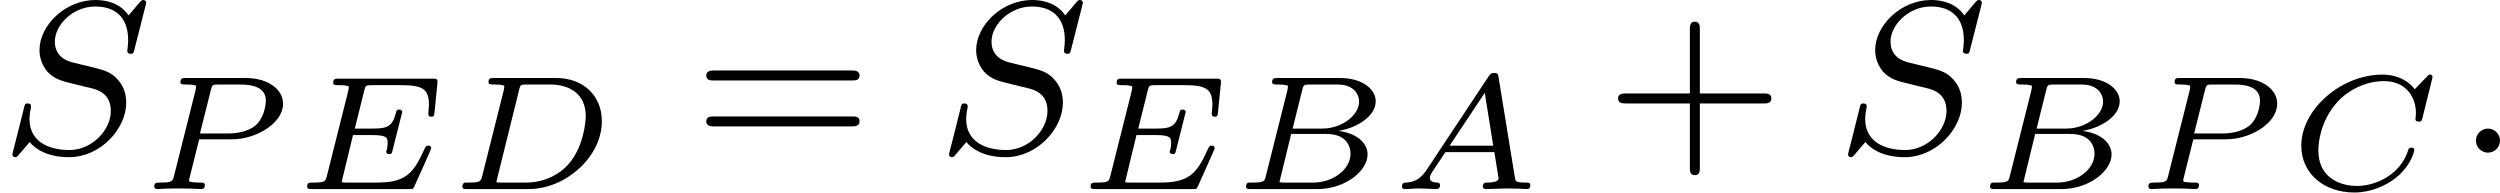
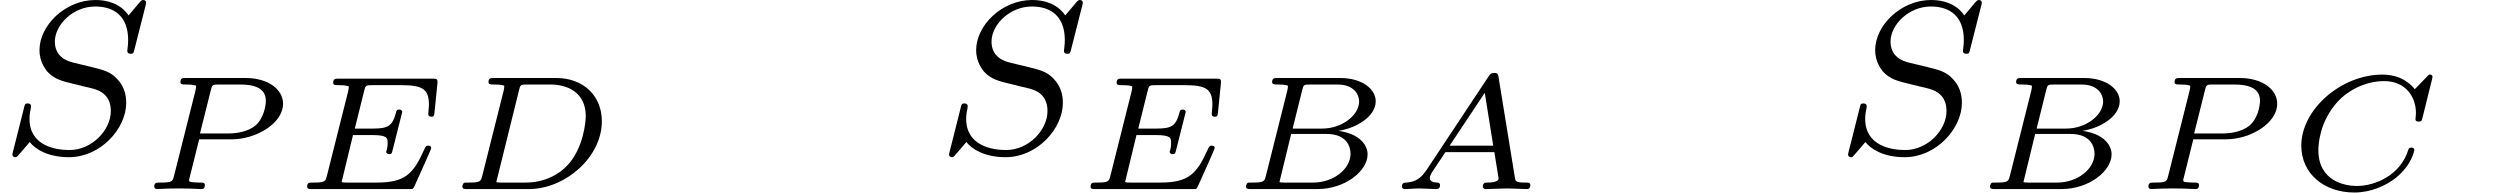
<svg xmlns="http://www.w3.org/2000/svg" xmlns:xlink="http://www.w3.org/1999/xlink" version="1.1" width="183.785pt" height="14.152pt" viewBox="155.003 25.312 183.785 14.152">
  <defs>
-     <path id="g3-43" d="M3.475-1.809H5.818C5.93-1.809 6.105-1.809 6.105-1.993S5.93-2.176 5.818-2.176H3.475V-4.527C3.475-4.639 3.475-4.814 3.292-4.814S3.108-4.639 3.108-4.527V-2.176H.757C.646-2.176 .47-2.176 .47-1.993S.646-1.809 .757-1.809H3.108V.542C3.108 .654 3.108 .829 3.292 .829S3.475 .654 3.475 .542V-1.809Z" />
-     <path id="g3-61" d="M5.826-2.654C5.946-2.654 6.105-2.654 6.105-2.837S5.914-3.021 5.794-3.021H.781C.662-3.021 .47-3.021 .47-2.837S.63-2.654 .749-2.654H5.826ZM5.794-.964C5.914-.964 6.105-.964 6.105-1.148S5.946-1.331 5.826-1.331H.749C.63-1.331 .47-1.331 .47-1.148S.662-.964 .781-.964H5.794Z" />
-     <path id="g1-58" d="M1.618-.438C1.618-.709 1.395-.885 1.18-.885C.925-.885 .733-.677 .733-.446C.733-.175 .956 0 1.172 0C1.427 0 1.618-.207 1.618-.438Z" />
    <path id="g1-83" d="M5.348-5.396C5.356-5.428 5.372-5.475 5.372-5.515C5.372-5.571 5.324-5.611 5.268-5.611S5.197-5.595 5.109-5.499C5.021-5.396 4.814-5.141 4.726-5.045C4.415-5.499 3.913-5.611 3.507-5.611C2.399-5.611 1.451-4.678 1.451-3.77C1.451-3.308 1.698-3.037 1.737-2.981C2-2.702 2.232-2.638 2.805-2.503C3.084-2.431 3.1-2.431 3.332-2.375S4.073-2.192 4.073-1.53C4.073-.837 3.387-.096 2.55-.096C2.032-.096 1.084-.255 1.084-1.243C1.084-1.267 1.084-1.435 1.132-1.626L1.14-1.706C1.14-1.801 1.052-1.809 1.02-1.809C.917-1.809 .909-1.777 .869-1.594L.542-.295C.51-.175 .454 .04 .454 .064C.454 .128 .502 .167 .558 .167S.622 .159 .709 .056L1.092-.391C1.275-.151 1.73 .167 2.534 .167C3.69 .167 4.639-.877 4.639-1.833C4.639-2.2 4.519-2.487 4.304-2.71C4.065-2.973 3.802-3.037 3.427-3.132C3.196-3.188 2.885-3.26 2.702-3.308C2.463-3.363 2.016-3.523 2.016-4.081C2.016-4.702 2.686-5.372 3.499-5.372C4.216-5.372 4.71-4.997 4.71-4.136C4.71-3.945 4.678-3.778 4.678-3.746C4.678-3.65 4.75-3.634 4.806-3.634C4.902-3.634 4.91-3.666 4.941-3.794L5.348-5.396Z" />
-     <path id="g0-65" d="M1.351-.729C1.124-.383 .921-.263 .586-.239C.502-.233 .43-.227 .43-.09C.43-.03 .478 0 .52 0C.687 0 .885-.024 1.058-.024C1.201-.024 1.554 0 1.698 0C1.763 0 1.829-.03 1.829-.149C1.829-.233 1.745-.239 1.728-.239C1.584-.245 1.453-.281 1.453-.412C1.453-.484 1.518-.586 1.536-.622L2.026-1.357H3.826L3.981-.395C3.981-.239 3.634-.239 3.575-.239C3.497-.239 3.401-.239 3.401-.09C3.401-.06 3.431 0 3.503 0C3.682 0 4.119-.024 4.298-.024C4.417-.024 4.531-.018 4.651-.018S4.902 0 5.015 0C5.051 0 5.147 0 5.147-.149C5.147-.239 5.069-.239 4.979-.239C4.609-.239 4.603-.281 4.579-.43L3.981-4.107C3.963-4.214 3.957-4.268 3.826-4.268C3.7-4.268 3.664-4.22 3.61-4.136L1.351-.729ZM2.182-1.596L3.473-3.539L3.784-1.596H2.182Z" />
+     <path id="g0-65" d="M1.351-.729C1.124-.383 .921-.263 .586-.239C.502-.233 .43-.227 .43-.09C.43-.03 .478 0 .52 0C.687 0 .885-.024 1.058-.024C1.201-.024 1.554 0 1.698 0C1.763 0 1.829-.03 1.829-.149C1.829-.233 1.745-.239 1.728-.239C1.584-.245 1.453-.281 1.453-.412C1.453-.484 1.518-.586 1.536-.622L2.026-1.357H3.826L3.981-.395C3.981-.239 3.634-.239 3.575-.239C3.497-.239 3.401-.239 3.401-.09C3.401-.06 3.431 0 3.503 0C3.682 0 4.119-.024 4.298-.024S4.902 0 5.015 0C5.051 0 5.147 0 5.147-.149C5.147-.239 5.069-.239 4.979-.239C4.609-.239 4.603-.281 4.579-.43L3.981-4.107C3.963-4.214 3.957-4.268 3.826-4.268C3.7-4.268 3.664-4.22 3.61-4.136L1.351-.729ZM2.182-1.596L3.473-3.539L3.784-1.596H2.182Z" />
    <path id="g0-66" d="M1.255-.496C1.201-.281 1.19-.239 .741-.239C.61-.239 .598-.239 .574-.221C.544-.197 .52-.12 .52-.084C.538 0 .592 0 .711 0H3.144C4.178 0 4.991-.675 4.991-1.273C4.991-1.644 4.668-2.038 3.921-2.14C4.609-2.248 5.29-2.684 5.29-3.228C5.29-3.658 4.818-4.083 3.975-4.083H1.686C1.572-4.083 1.482-4.083 1.482-3.933C1.482-3.844 1.572-3.844 1.68-3.844S1.937-3.844 2.062-3.802C2.062-3.742 2.062-3.706 2.038-3.61L1.255-.496ZM2.236-2.224L2.588-3.64C2.636-3.832 2.642-3.844 2.893-3.844H3.879C4.501-3.844 4.68-3.467 4.68-3.216C4.68-2.726 4.059-2.224 3.324-2.224H2.236ZM1.949-.239C1.835-.239 1.823-.239 1.751-.257L2.182-2.026H3.485C4.238-2.026 4.364-1.542 4.364-1.303C4.364-.729 3.73-.239 2.989-.239H1.949Z" />
    <path id="g0-67" d="M5.314-4.035C5.326-4.089 5.332-4.113 5.332-4.125S5.326-4.208 5.242-4.208C5.195-4.208 5.189-4.202 5.129-4.136L4.68-3.67C4.358-4.071 3.921-4.208 3.491-4.208C1.973-4.208 .508-2.929 .508-1.596C.508-.568 1.345 .126 2.457 .126C3.078 .126 3.622-.132 3.975-.406C4.567-.879 4.663-1.411 4.663-1.441C4.663-1.5 4.609-1.524 4.555-1.524C4.483-1.524 4.459-1.5 4.441-1.441C4.154-.508 3.216-.114 2.552-.114C2.11-.114 1.136-.293 1.136-1.429C1.136-1.668 1.19-2.493 1.847-3.216C2.164-3.569 2.803-3.969 3.551-3.969C4.322-3.969 4.722-3.419 4.722-2.792C4.722-2.69 4.704-2.582 4.704-2.57C4.704-2.481 4.794-2.481 4.824-2.481C4.902-2.481 4.932-2.487 4.961-2.612L5.314-4.035Z" />
    <path id="g0-68" d="M1.249-.496C1.196-.281 1.184-.239 .735-.239C.604-.239 .592-.239 .568-.221C.538-.197 .514-.12 .514-.084C.532 0 .586 0 .705 0H2.953C4.304 0 5.643-1.178 5.643-2.493C5.643-3.443 4.949-4.083 3.969-4.083H1.68C1.56-4.083 1.476-4.083 1.476-3.933C1.476-3.844 1.566-3.844 1.674-3.844S1.931-3.844 2.056-3.802C2.056-3.742 2.056-3.706 2.032-3.61L1.249-.496ZM2.6-3.64C2.648-3.832 2.648-3.844 2.905-3.844H3.742C4.441-3.844 5.051-3.509 5.051-2.684C5.051-2.487 4.973-1.53 4.4-.897C4.089-.55 3.545-.239 2.845-.239H1.961C1.847-.239 1.835-.239 1.763-.257L2.6-3.64Z" />
    <path id="g0-69" d="M2.194-1.985H2.905C3.443-1.985 3.467-1.883 3.467-1.698C3.467-1.554 3.449-1.488 3.413-1.369C3.413-1.363 3.425-1.285 3.527-1.285C3.61-1.285 3.622-1.315 3.646-1.417L4.005-2.839C4.005-2.845 3.993-2.923 3.891-2.923C3.802-2.923 3.79-2.881 3.772-2.803C3.64-2.313 3.479-2.224 2.917-2.224H2.26L2.606-3.616C2.654-3.808 2.66-3.82 2.911-3.82H3.951C4.746-3.82 4.985-3.682 4.985-3.102C4.985-2.995 4.961-2.863 4.961-2.762S5.045-2.66 5.075-2.66C5.171-2.66 5.177-2.708 5.189-2.815L5.296-3.873C5.314-4.059 5.266-4.059 5.117-4.059H1.662C1.548-4.059 1.465-4.059 1.465-3.909C1.465-3.82 1.542-3.82 1.656-3.82C1.763-3.82 1.913-3.82 2.038-3.778C2.038-3.718 2.038-3.682 2.014-3.587L1.237-.496C1.184-.281 1.172-.239 .723-.239C.586-.239 .508-.239 .508-.09C.508 0 .586 0 .693 0H4.244C4.364 0 4.376 0 4.4-.018C4.417-.036 4.417-.048 4.459-.12C4.531-.281 5.069-1.465 5.069-1.506C5.069-1.596 4.979-1.596 4.955-1.596C4.878-1.596 4.872-1.578 4.806-1.441C4.405-.544 4.095-.239 3.061-.239H1.973C1.859-.239 1.847-.239 1.775-.257L2.194-1.985Z" />
    <path id="g0-80" d="M2.17-1.829H3.371C4.262-1.829 5.254-2.415 5.254-3.138C5.254-3.664 4.704-4.083 3.879-4.083H1.68C1.566-4.083 1.482-4.083 1.482-3.933C1.482-3.844 1.56-3.844 1.674-3.844C1.781-3.844 1.931-3.844 2.056-3.802C2.056-3.736 2.056-3.706 2.032-3.61L1.249-.496C1.196-.281 1.184-.239 .735-.239C.598-.239 .52-.239 .52-.09C.52-.042 .556 0 .622 0C.747 0 .891-.018 1.022-.018C1.16-.018 1.291-.024 1.423-.024C1.56-.024 1.698-.018 1.835-.018C1.967-.018 2.116 0 2.242 0C2.283 0 2.379 0 2.379-.149C2.379-.239 2.307-.239 2.182-.239C2.17-.239 2.062-.239 1.955-.251C1.835-.263 1.799-.263 1.799-.329C1.799-.353 1.805-.377 1.823-.436L2.17-1.829ZM2.6-3.64C2.648-3.832 2.654-3.844 2.905-3.844H3.676C4.22-3.844 4.621-3.7 4.621-3.246C4.621-3.067 4.543-2.57 4.208-2.313C3.939-2.11 3.563-2.044 3.222-2.044H2.2L2.6-3.64Z" />
  </defs>
  <g id="page8" transform="matrix(2 0 0 2 0 0)">
    <use x="77.502" y="18.267" xlink:href="#g1-83" />
    <use x="82.652" y="19.606" xlink:href="#g0-80" />
    <use x="88.283" y="19.606" xlink:href="#g0-69" />
    <use x="93.981" y="19.606" xlink:href="#g0-68" />
    <use x="102.992" y="18.267" xlink:href="#g3-61" />
    <use x="111.931" y="18.267" xlink:href="#g1-83" />
    <use x="117.081" y="19.606" xlink:href="#g0-69" />
    <use x="122.779" y="19.606" xlink:href="#g0-66" />
    <use x="128.604" y="19.606" xlink:href="#g0-65" />
    <use x="136.508" y="18.267" xlink:href="#g3-43" />
    <use x="144.976" y="18.267" xlink:href="#g1-83" />
    <use x="150.126" y="19.606" xlink:href="#g0-66" />
    <use x="155.951" y="19.606" xlink:href="#g0-80" />
    <use x="161.582" y="19.606" xlink:href="#g0-67" />
    <use x="167.776" y="18.267" xlink:href="#g1-58" />
  </g>
</svg>